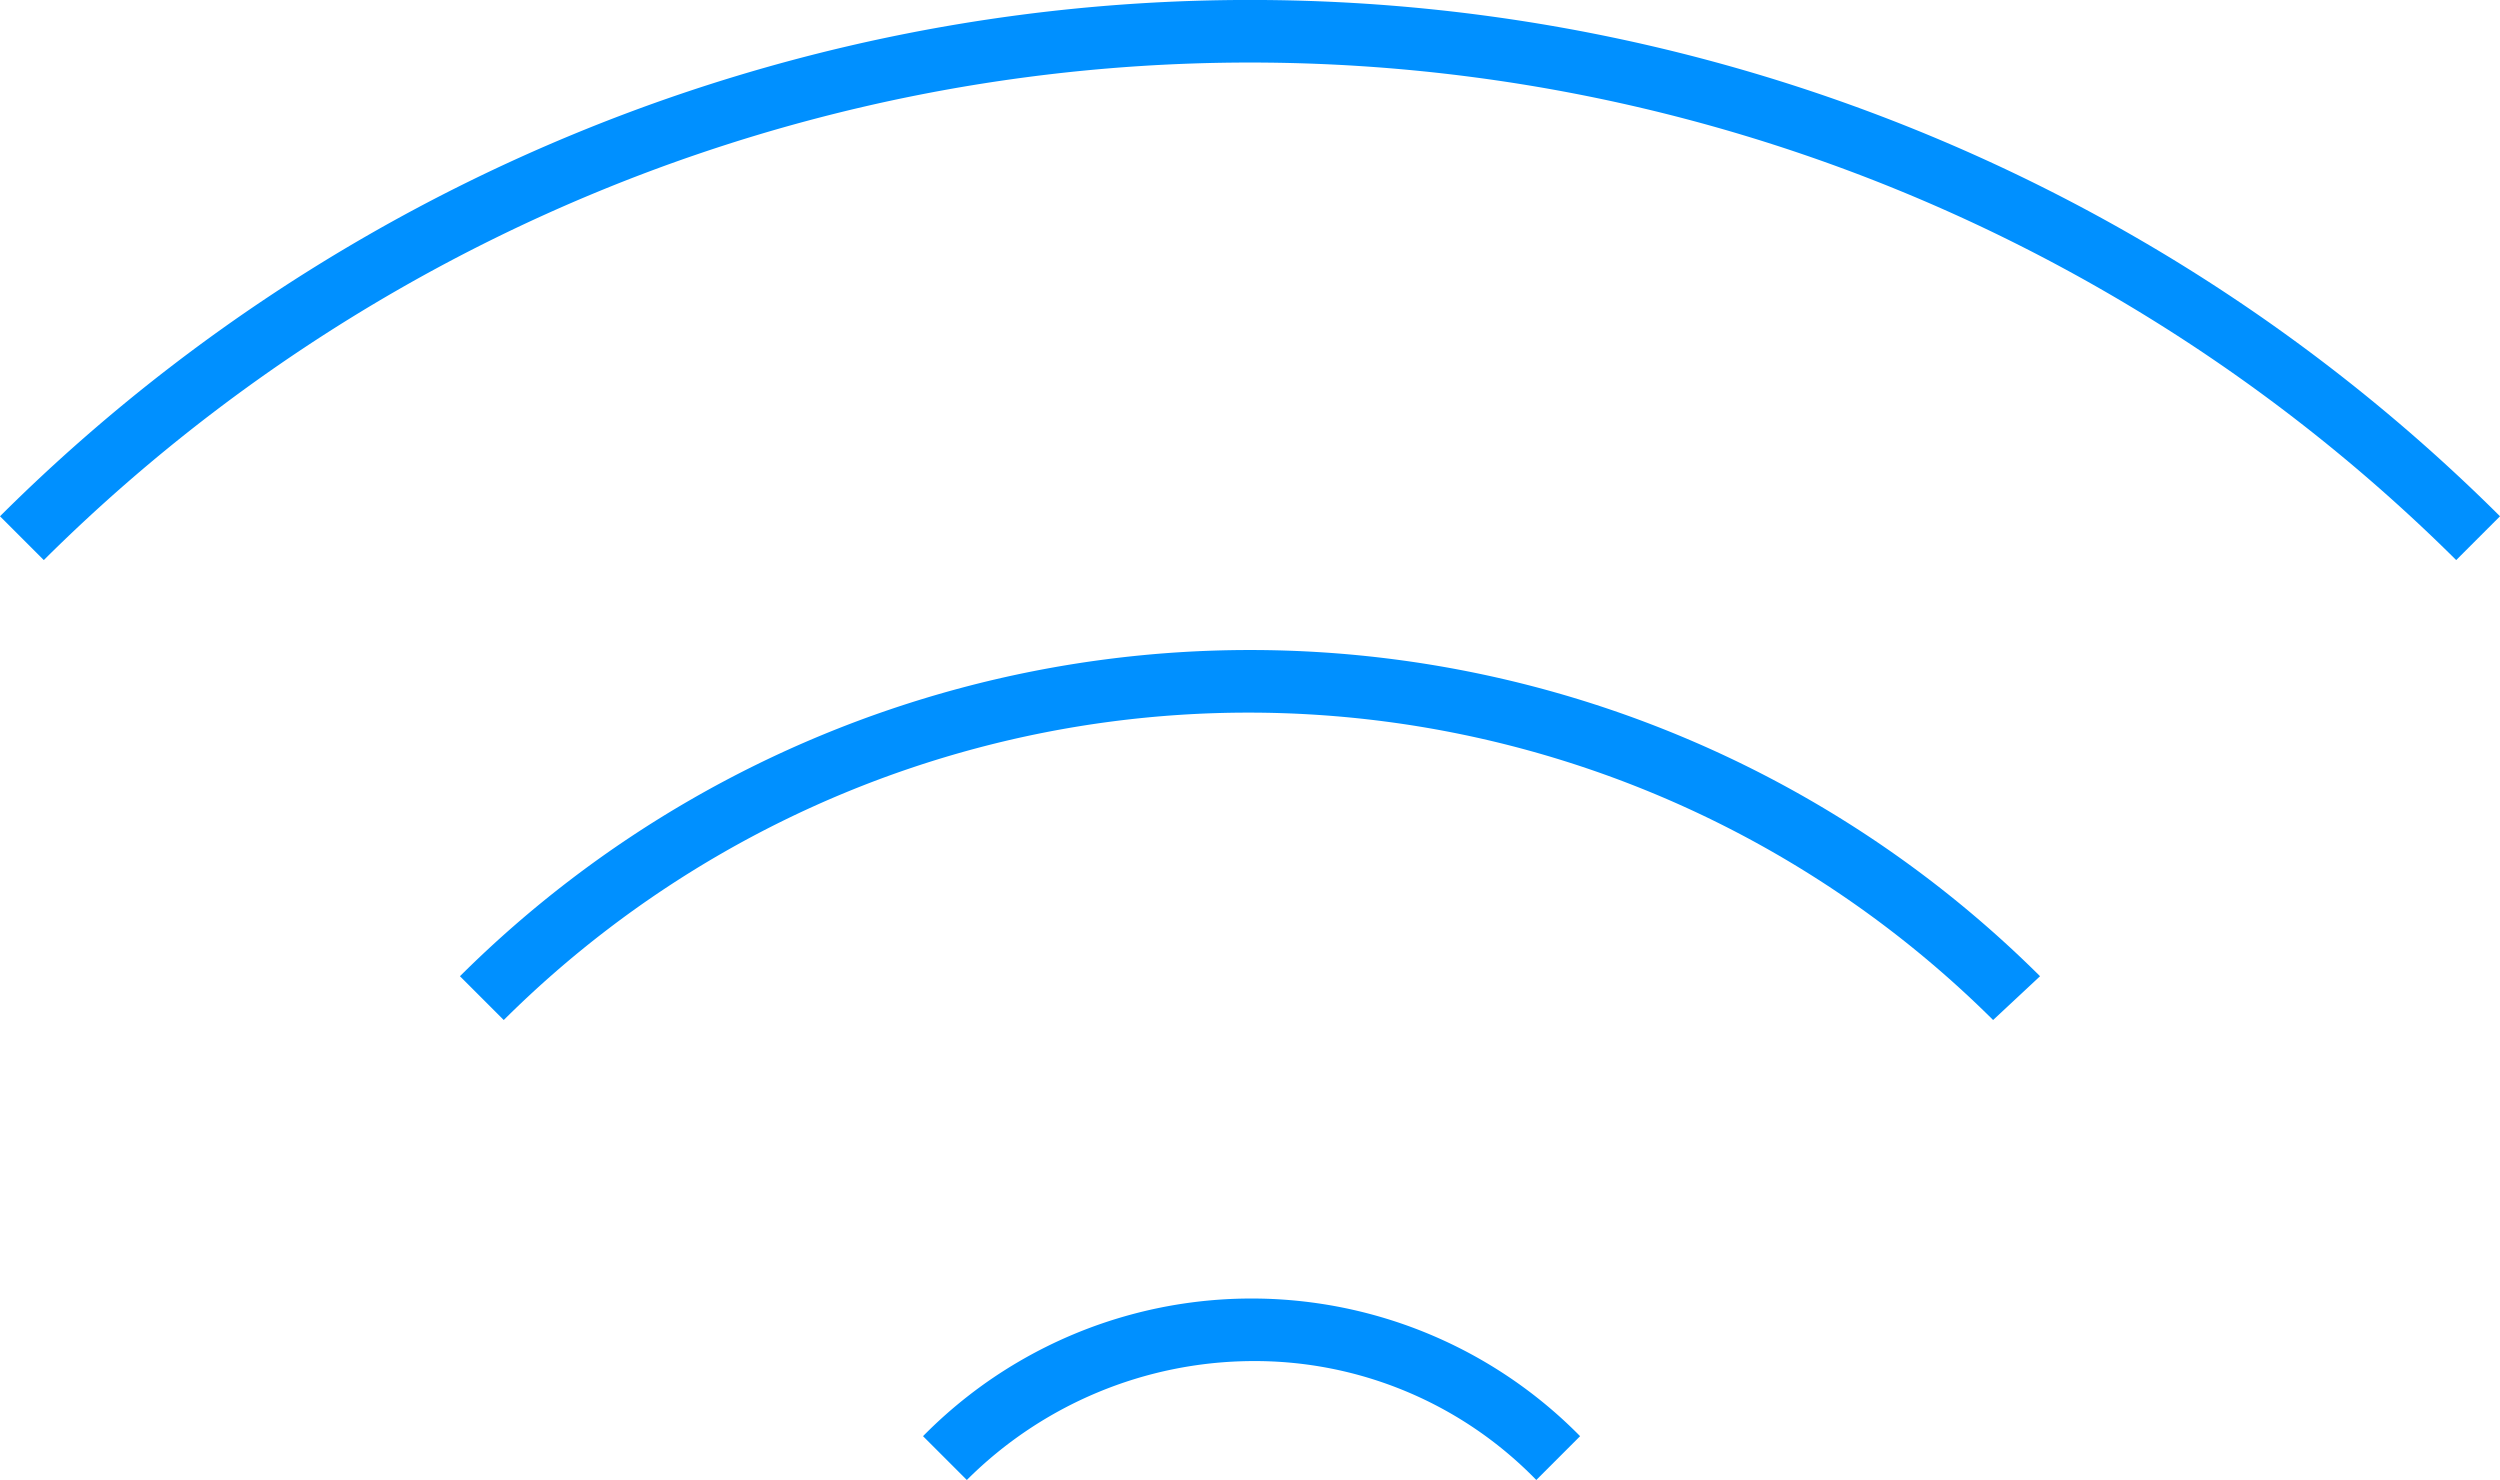
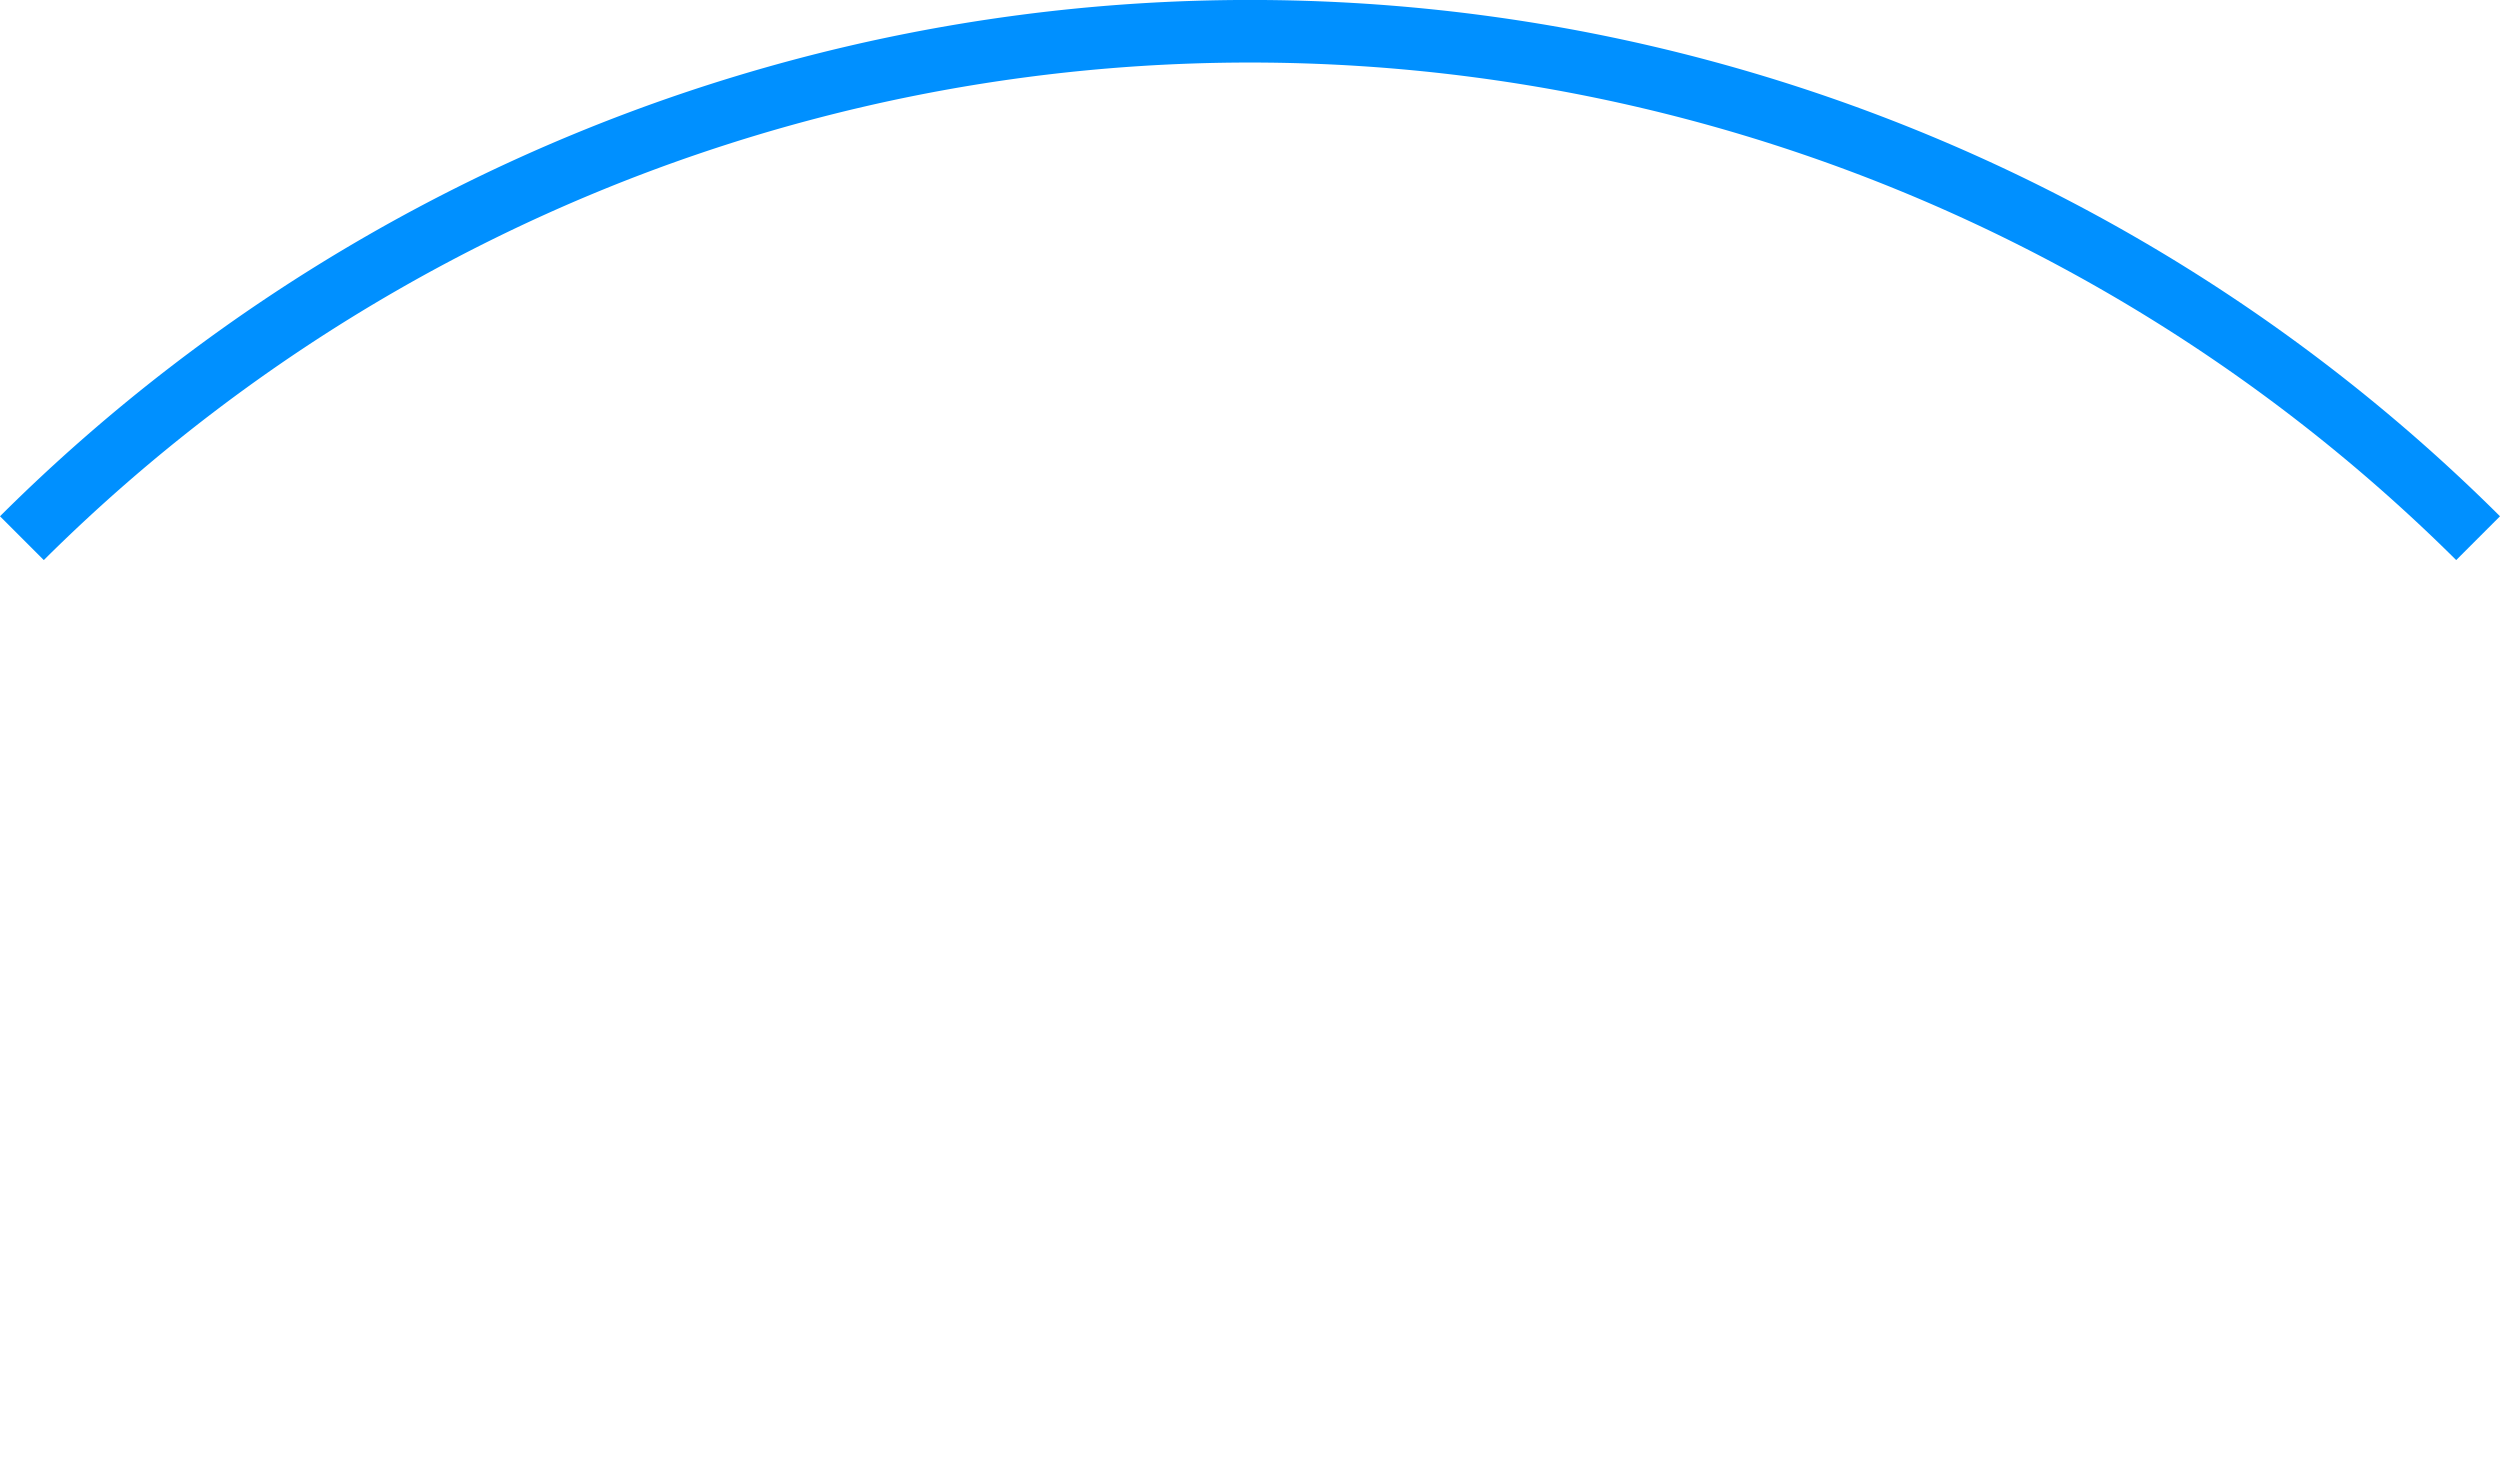
<svg xmlns="http://www.w3.org/2000/svg" viewBox="0 0 79.9 47.3">
  <defs>
    <style>.a{fill:#0090ff}</style>
  </defs>
  <title>wireless</title>
  <path class="a" d="M78.5 17.9l1.4-1.4a56.61 56.61 0 0 0-79.9 0l1.4 1.4a54.68 54.68 0 0 1 77.1 0z" />
-   <path class="a" d="M65.2 31.2a35.79 35.79 0 0 0-50.5 0l1.4 1.4a33.74 33.74 0 0 1 47.6 0zM29.5 45.9l1.4 1.4a13 13 0 0 1 9.1-3.8 12.55 12.55 0 0 1 9.1 3.8l1.4-1.4a14.73 14.73 0 0 0-21 0z" />
</svg>